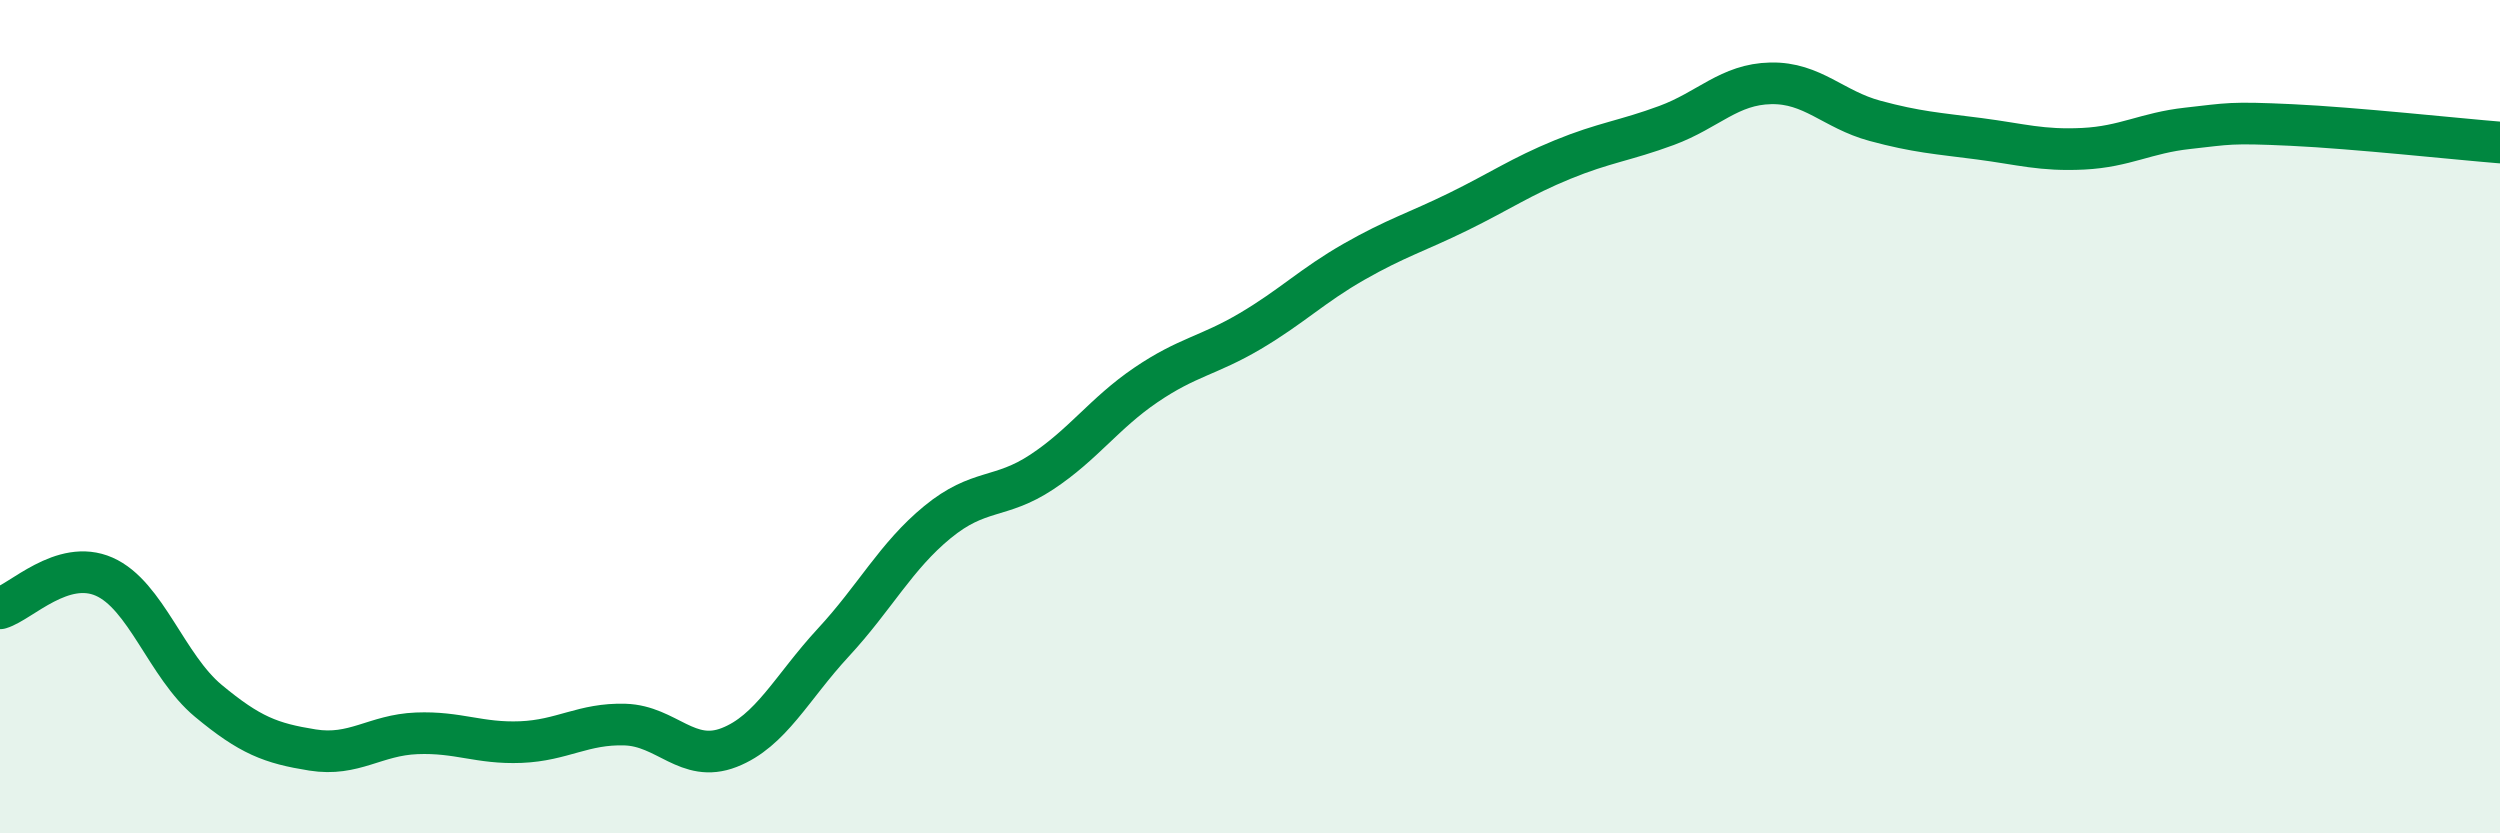
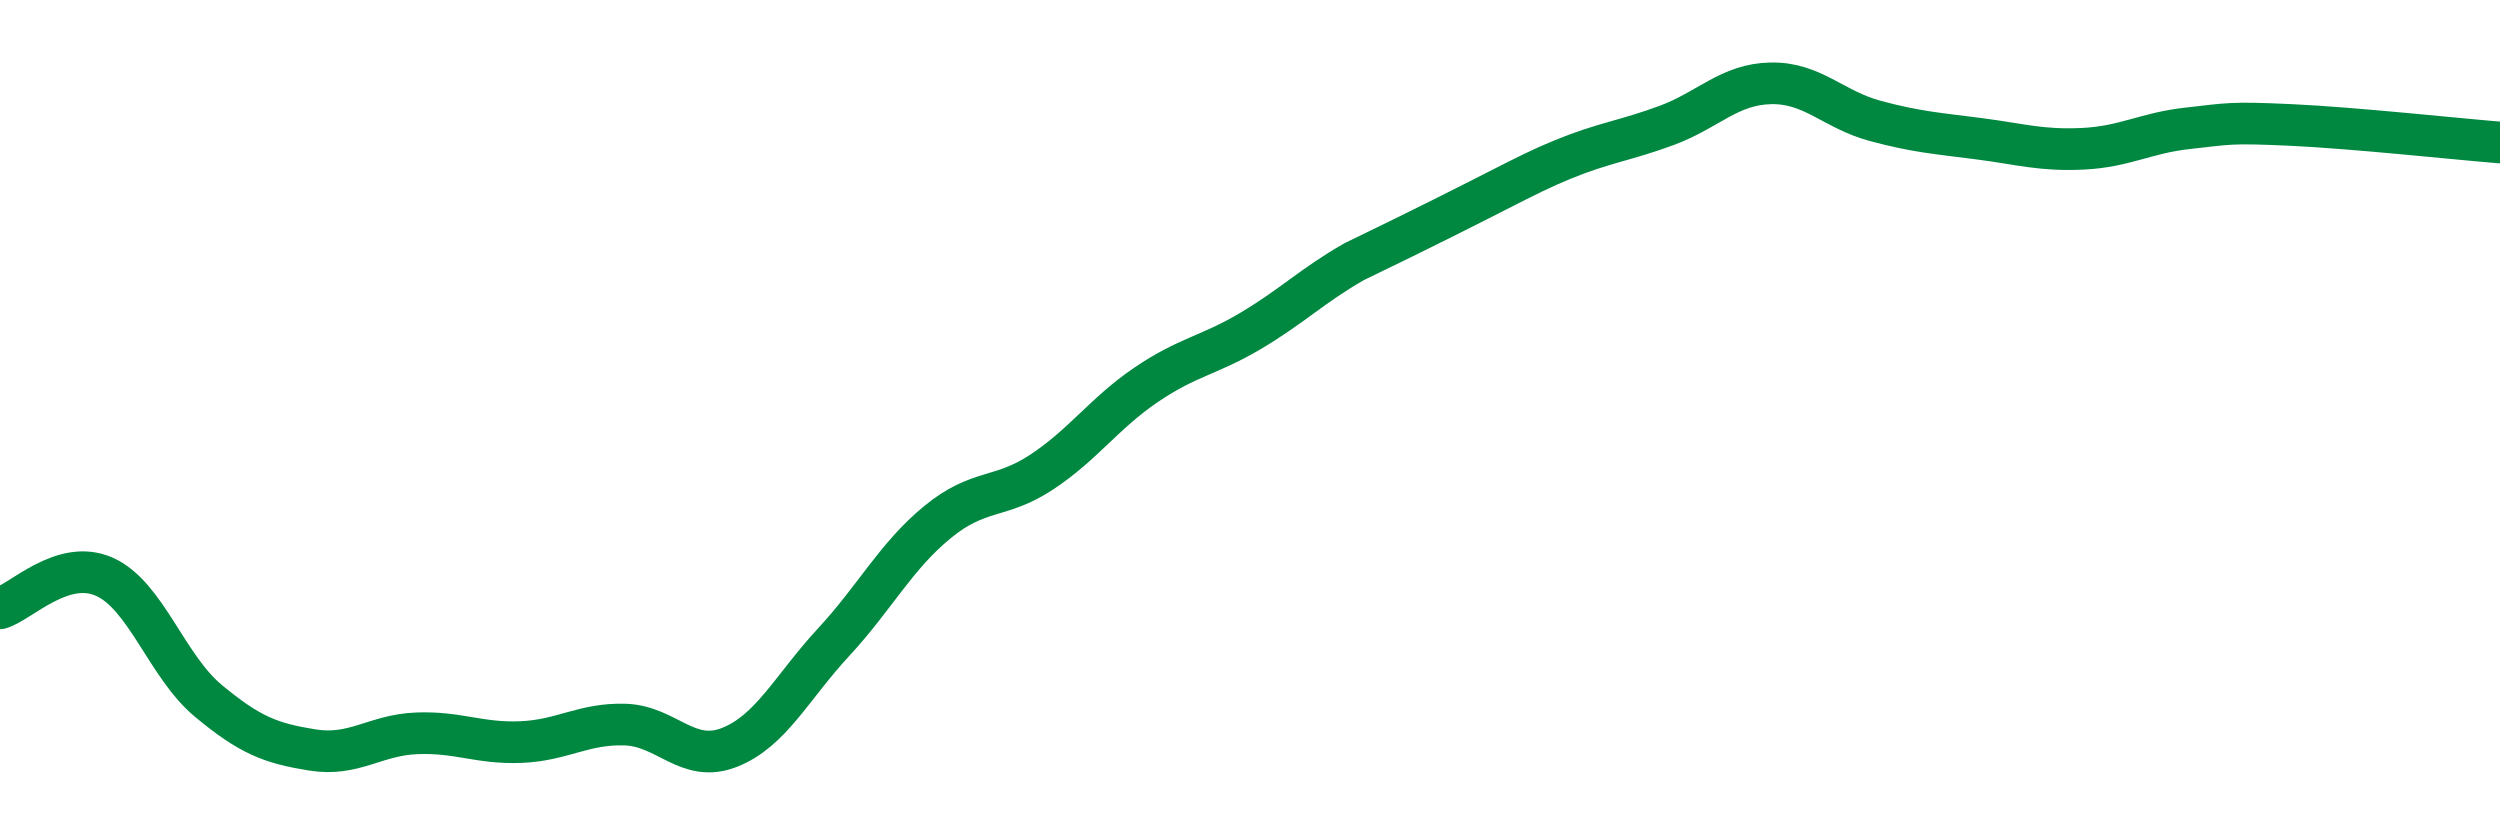
<svg xmlns="http://www.w3.org/2000/svg" width="60" height="20" viewBox="0 0 60 20">
-   <path d="M 0,14.6 C 0.5,14.45 1.5,13.4 2.5,13.84 C 3.5,14.28 4,15.99 5,16.82 C 6,17.65 6.5,17.84 7.5,18 C 8.5,18.16 9,17.64 10,17.6 C 11,17.56 11.5,17.85 12.5,17.81 C 13.5,17.77 14,17.36 15,17.39 C 16,17.42 16.5,18.33 17.5,17.94 C 18.5,17.55 19,16.5 20,15.42 C 21,14.34 21.5,13.35 22.5,12.53 C 23.5,11.71 24,11.99 25,11.33 C 26,10.67 26.5,9.92 27.5,9.24 C 28.5,8.56 29,8.54 30,7.95 C 31,7.36 31.5,6.85 32.5,6.28 C 33.5,5.71 34,5.57 35,5.08 C 36,4.59 36.5,4.24 37.5,3.83 C 38.5,3.42 39,3.38 40,3.01 C 41,2.64 41.5,2.02 42.5,2 C 43.5,1.98 44,2.63 45,2.9 C 46,3.17 46.5,3.2 47.5,3.33 C 48.5,3.46 49,3.62 50,3.57 C 51,3.52 51.5,3.19 52.5,3.08 C 53.5,2.97 53.5,2.93 55,3 C 56.5,3.07 59,3.34 60,3.42L60 20L0 20Z" fill="#008740" opacity="0.1" stroke-linecap="round" stroke-linejoin="round" />
-   <path d="M 0,14.6 C 0.5,14.45 1.5,13.4 2.5,13.84 C 3.5,14.28 4,15.99 5,16.82 C 6,17.65 6.5,17.84 7.5,18 C 8.5,18.16 9,17.64 10,17.6 C 11,17.56 11.5,17.85 12.5,17.81 C 13.5,17.77 14,17.36 15,17.39 C 16,17.42 16.5,18.33 17.5,17.94 C 18.5,17.55 19,16.5 20,15.42 C 21,14.34 21.5,13.35 22.5,12.53 C 23.5,11.71 24,11.99 25,11.33 C 26,10.67 26.5,9.92 27.5,9.24 C 28.5,8.56 29,8.54 30,7.95 C 31,7.36 31.5,6.85 32.5,6.28 C 33.5,5.71 34,5.57 35,5.08 C 36,4.59 36.5,4.24 37.5,3.83 C 38.5,3.42 39,3.38 40,3.01 C 41,2.64 41.5,2.02 42.5,2 C 43.5,1.98 44,2.63 45,2.9 C 46,3.17 46.5,3.2 47.5,3.33 C 48.5,3.46 49,3.62 50,3.57 C 51,3.52 51.5,3.19 52.5,3.08 C 53.5,2.97 53.5,2.93 55,3 C 56.5,3.07 59,3.34 60,3.42" stroke="#008740" stroke-width="1" fill="none" stroke-linecap="round" stroke-linejoin="round" />
+   <path d="M 0,14.6 C 0.5,14.45 1.5,13.4 2.5,13.84 C 3.5,14.28 4,15.99 5,16.82 C 6,17.65 6.5,17.84 7.5,18 C 8.5,18.16 9,17.64 10,17.6 C 11,17.56 11.5,17.85 12.5,17.81 C 13.5,17.77 14,17.36 15,17.39 C 16,17.42 16.5,18.33 17.5,17.94 C 18.5,17.55 19,16.5 20,15.42 C 21,14.34 21.5,13.35 22.5,12.53 C 23.5,11.71 24,11.99 25,11.33 C 26,10.67 26.5,9.92 27.5,9.24 C 28.5,8.56 29,8.54 30,7.95 C 31,7.36 31.5,6.85 32.5,6.28 C 36,4.59 36.5,4.24 37.5,3.83 C 38.5,3.42 39,3.38 40,3.01 C 41,2.64 41.5,2.02 42.5,2 C 43.5,1.98 44,2.63 45,2.9 C 46,3.17 46.5,3.2 47.5,3.33 C 48.5,3.46 49,3.62 50,3.57 C 51,3.52 51.5,3.19 52.5,3.08 C 53.5,2.97 53.5,2.93 55,3 C 56.5,3.07 59,3.34 60,3.42" stroke="#008740" stroke-width="1" fill="none" stroke-linecap="round" stroke-linejoin="round" />
</svg>